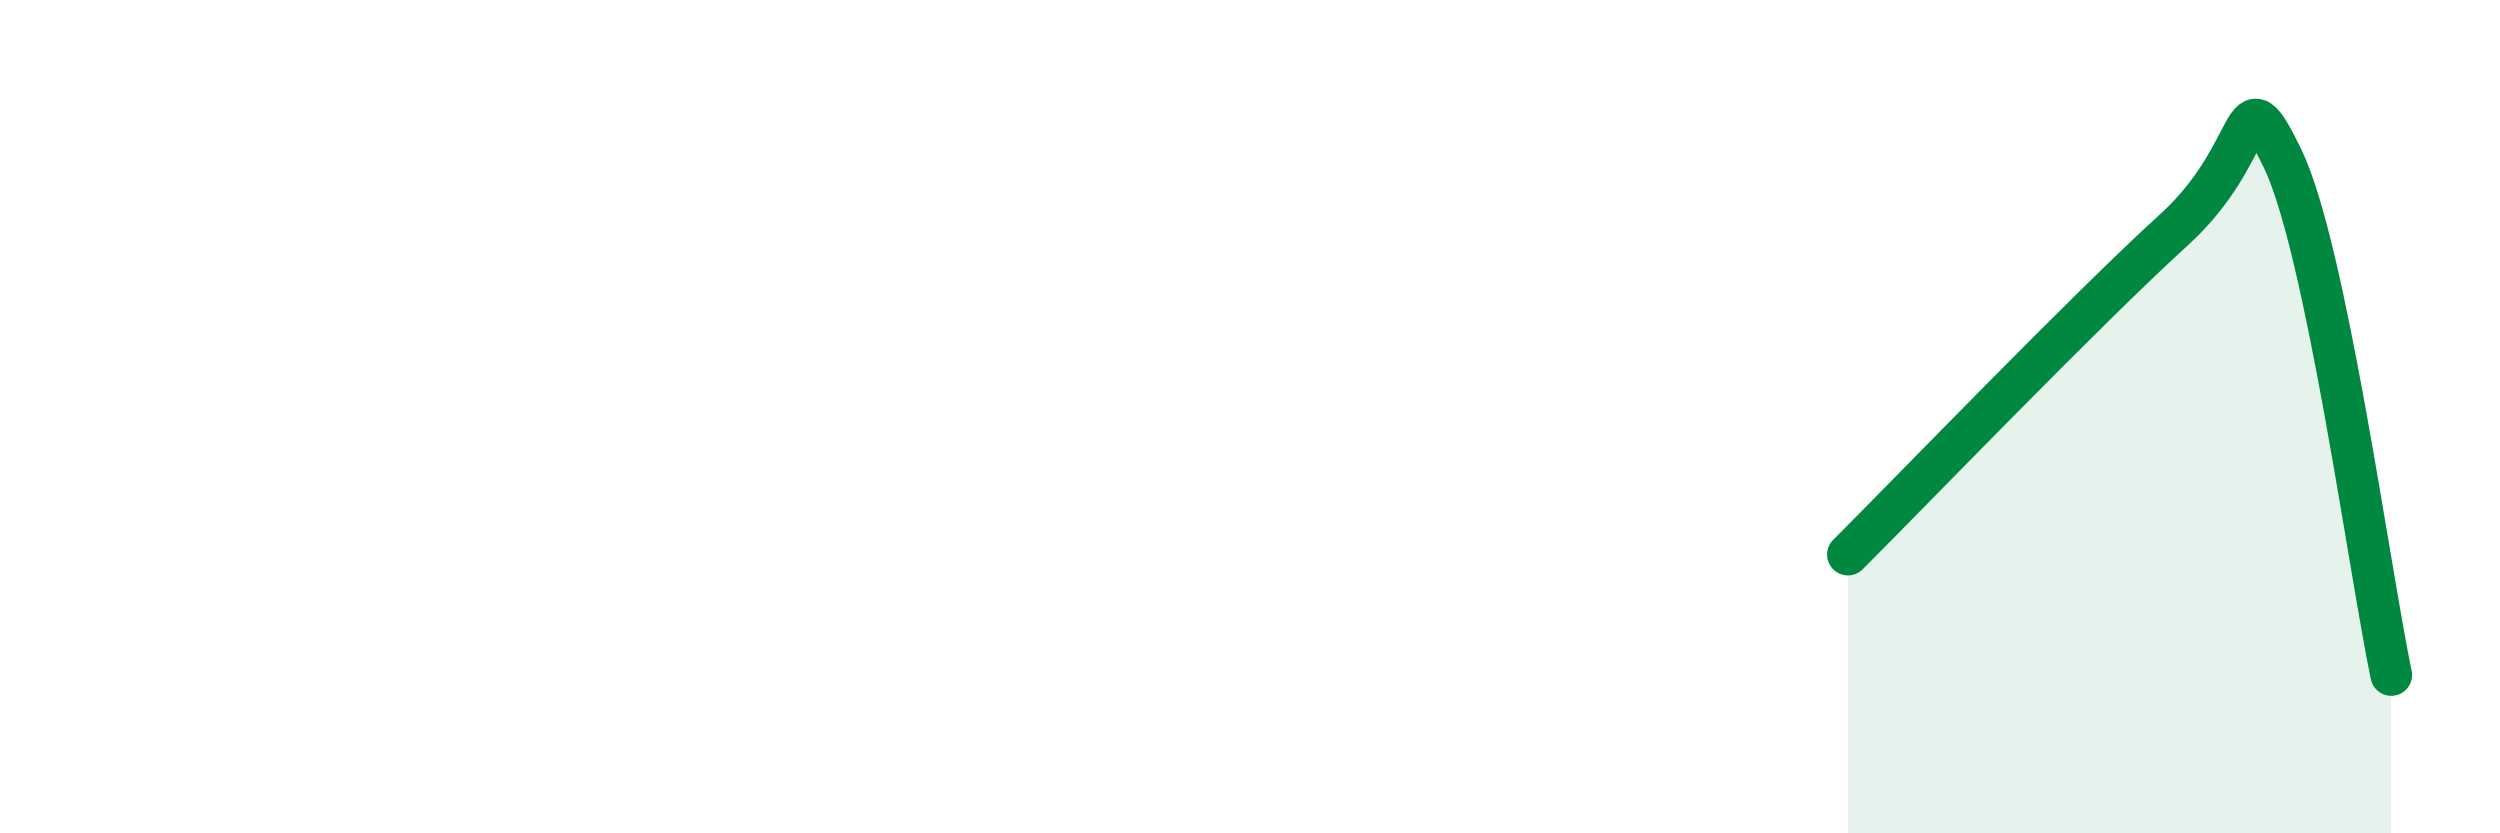
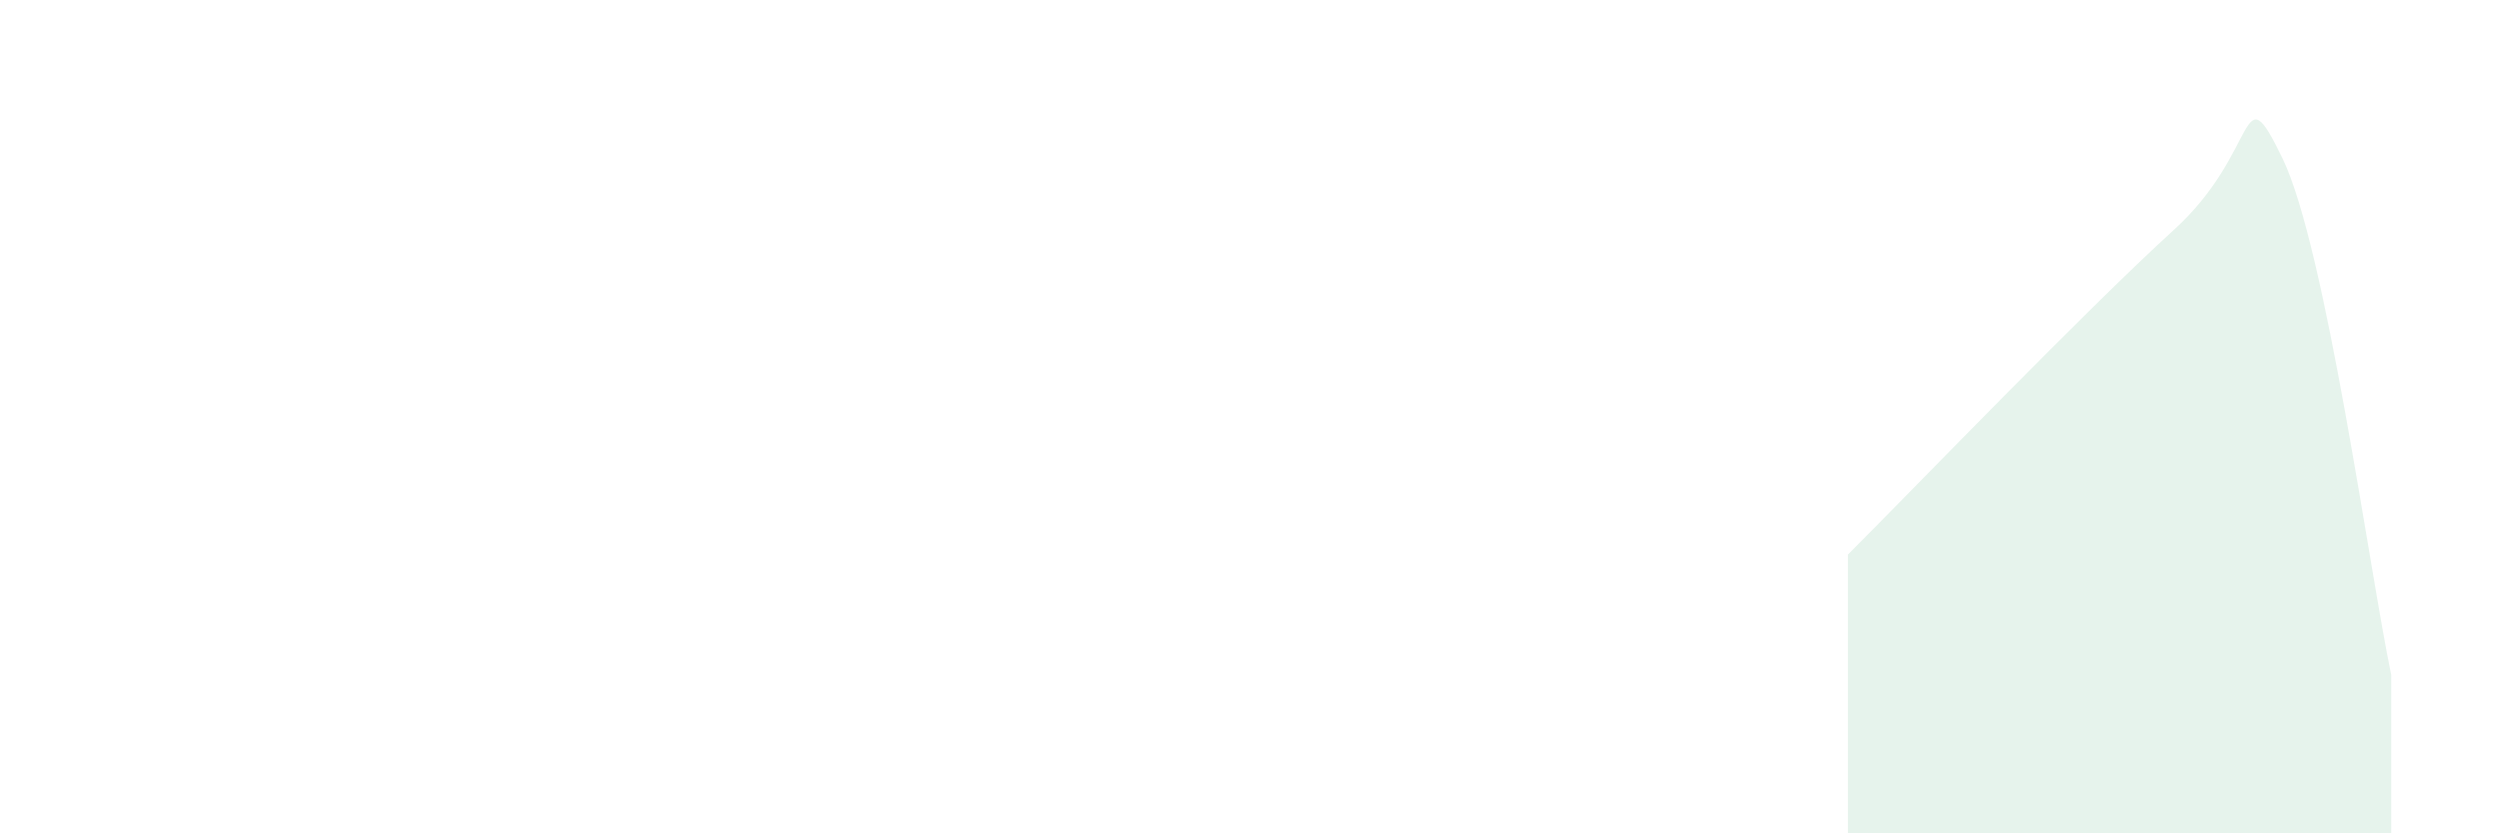
<svg xmlns="http://www.w3.org/2000/svg" width="60" height="20" viewBox="0 0 60 20">
  <path d="M 44.35,13.31 C 45.91,11.75 50.08,7.42 52.17,5.52 C 54.26,3.62 53.74,1.66 54.78,3.8 C 55.82,5.94 56.87,13.72 57.39,16.2L57.39 20L44.35 20Z" fill="#008740" opacity="0.1" stroke-linecap="round" stroke-linejoin="round" />
-   <path d="M 44.35,13.31 C 45.91,11.75 50.08,7.42 52.17,5.52 C 54.26,3.62 53.74,1.66 54.78,3.8 C 55.82,5.94 56.87,13.72 57.39,16.2" stroke="#008740" stroke-width="1" fill="none" stroke-linecap="round" stroke-linejoin="round" />
</svg>